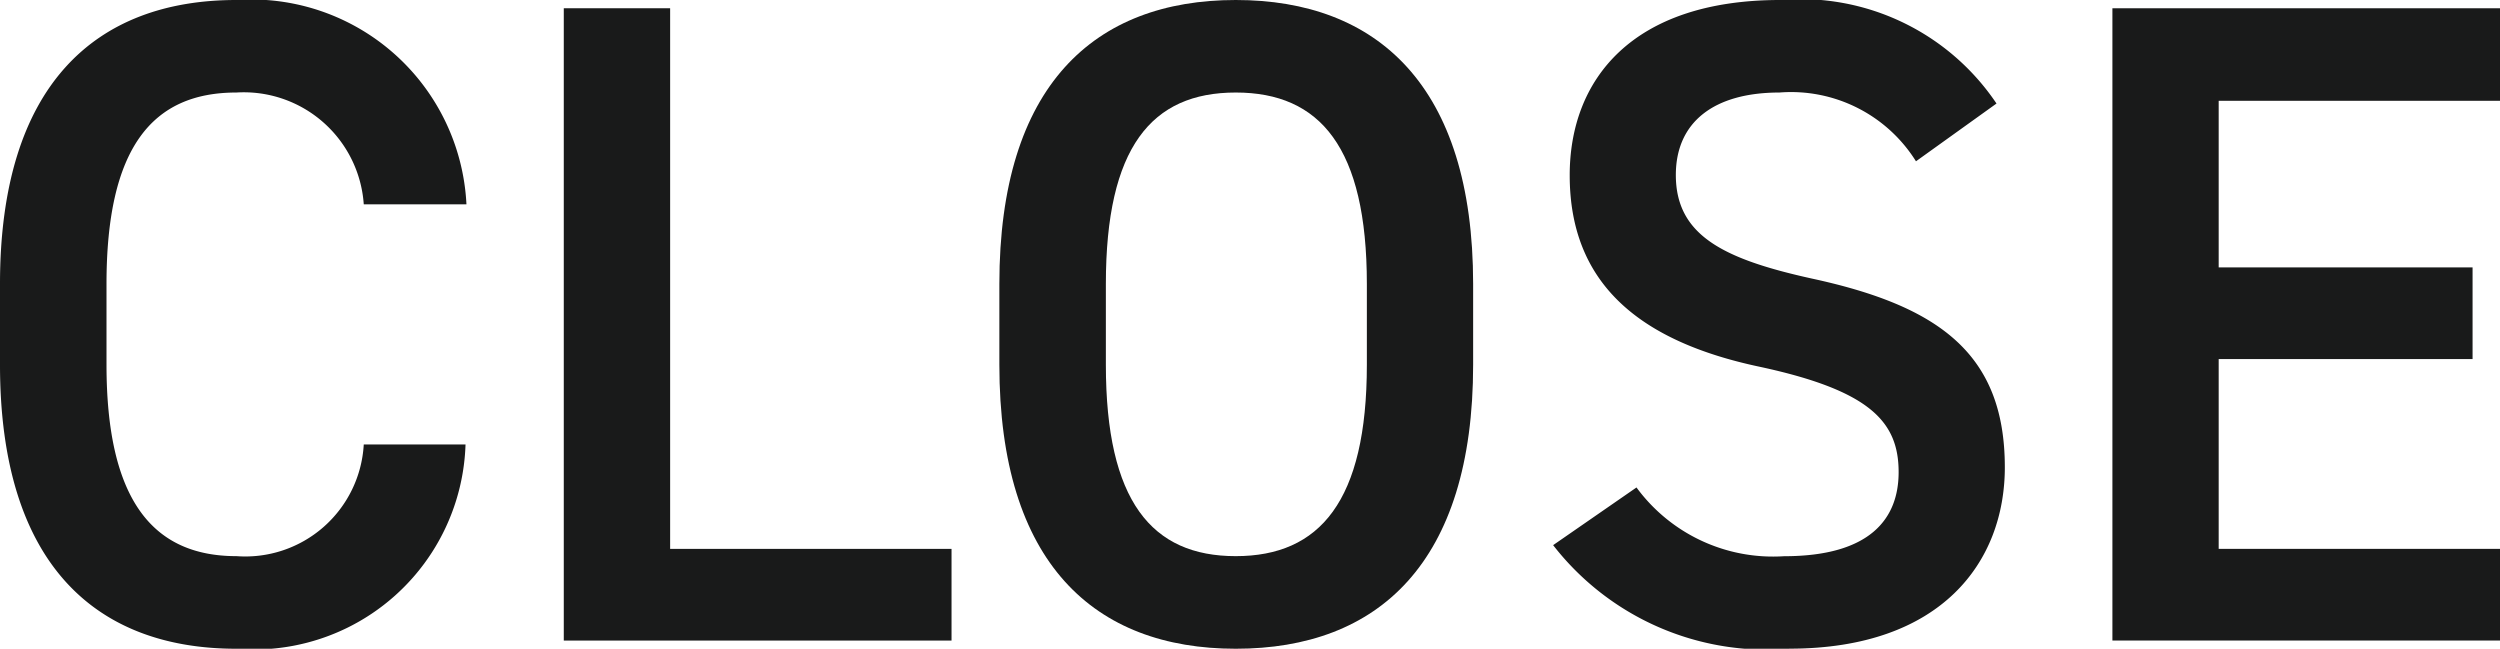
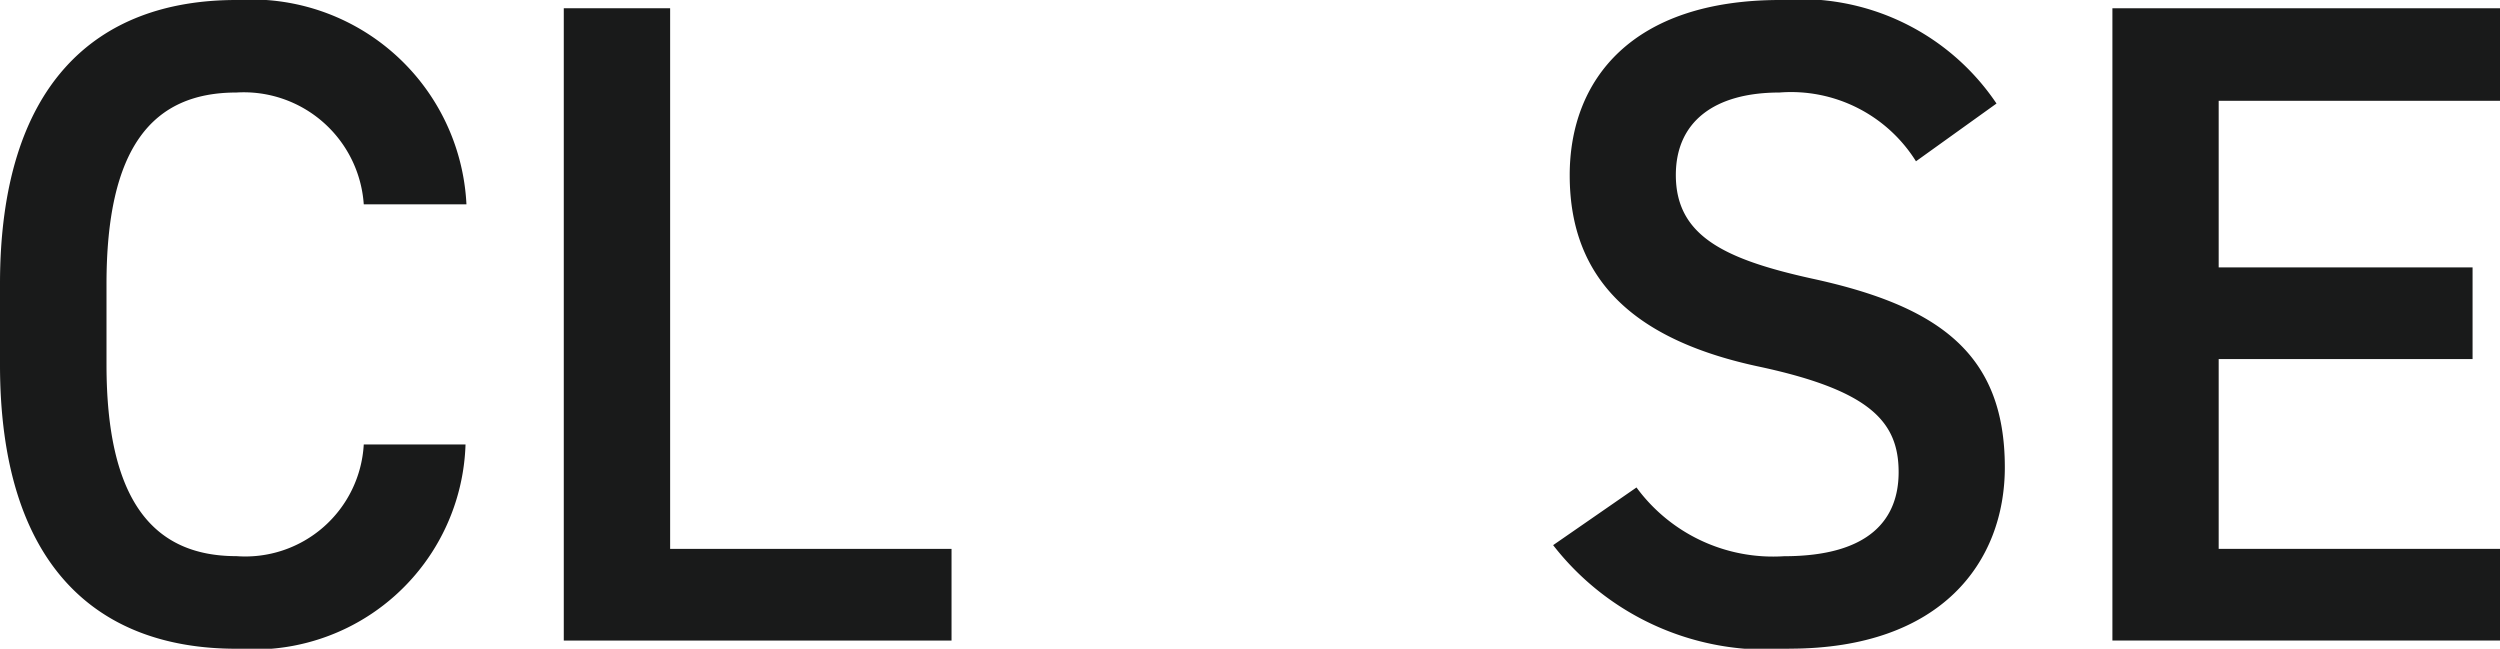
<svg xmlns="http://www.w3.org/2000/svg" viewBox="0 0 32.721 8.491">
  <defs>
    <clipPath id="a">
      <rect width="32.721" height="8.491" transform="translate(0 0)" fill="none" />
    </clipPath>
  </defs>
  <g transform="translate(0 0)">
    <g clip-path="url(#a)">
      <path d="M4.761,2.674A1.574,1.574,0,0,0,3.094,1.211c-1.1,0-1.7.719-1.7,2.506V4.773c0,1.763.6,2.506,1.7,2.506A1.553,1.553,0,0,0,4.761,5.817H6.093a2.771,2.771,0,0,1-3,2.674C1.247,8.491,0,7.376,0,4.773V3.717C0,1.115,1.247,0,3.094,0A2.82,2.82,0,0,1,6.105,2.674Z" fill="#191a1a" />
      <path d="M8.771,7.184h3.683v1.2H7.379V.108H8.771Z" fill="#191a1a" />
-       <path d="M16.174,8.491c-1.847,0-3.094-1.115-3.094-3.718V3.717C13.08,1.115,14.327,0,16.174,0s3.107,1.115,3.107,3.717V4.773c0,2.6-1.247,3.718-3.107,3.718m-1.7-3.718c0,1.787.6,2.506,1.7,2.506S17.89,6.56,17.89,4.773V3.717c0-1.787-.612-2.506-1.716-2.506s-1.7.719-1.7,2.506Z" fill="#191a1a" />
      <path d="M25.077,2.111a1.928,1.928,0,0,0-1.787-.9c-.852,0-1.356.383-1.356,1.079,0,.791.624,1.1,1.776,1.355,1.667.36,2.53.984,2.53,2.471,0,1.235-.827,2.374-2.818,2.374a3.538,3.538,0,0,1-3.094-1.355l1.091-.755a2.217,2.217,0,0,0,1.931.9c1.139,0,1.5-.5,1.5-1.1,0-.659-.372-1.067-1.811-1.378-1.595-.336-2.494-1.1-2.494-2.507C20.544,1.044,21.359,0,23.3,0a3.09,3.09,0,0,1,2.831,1.355Z" fill="#191a1a" />
      <path d="M32.721.108V1.319H29.039V3.5h3.323V4.7H29.039V7.184h3.682v1.2H27.648V.108Z" fill="#191a1a" />
    </g>
  </g>
</svg>